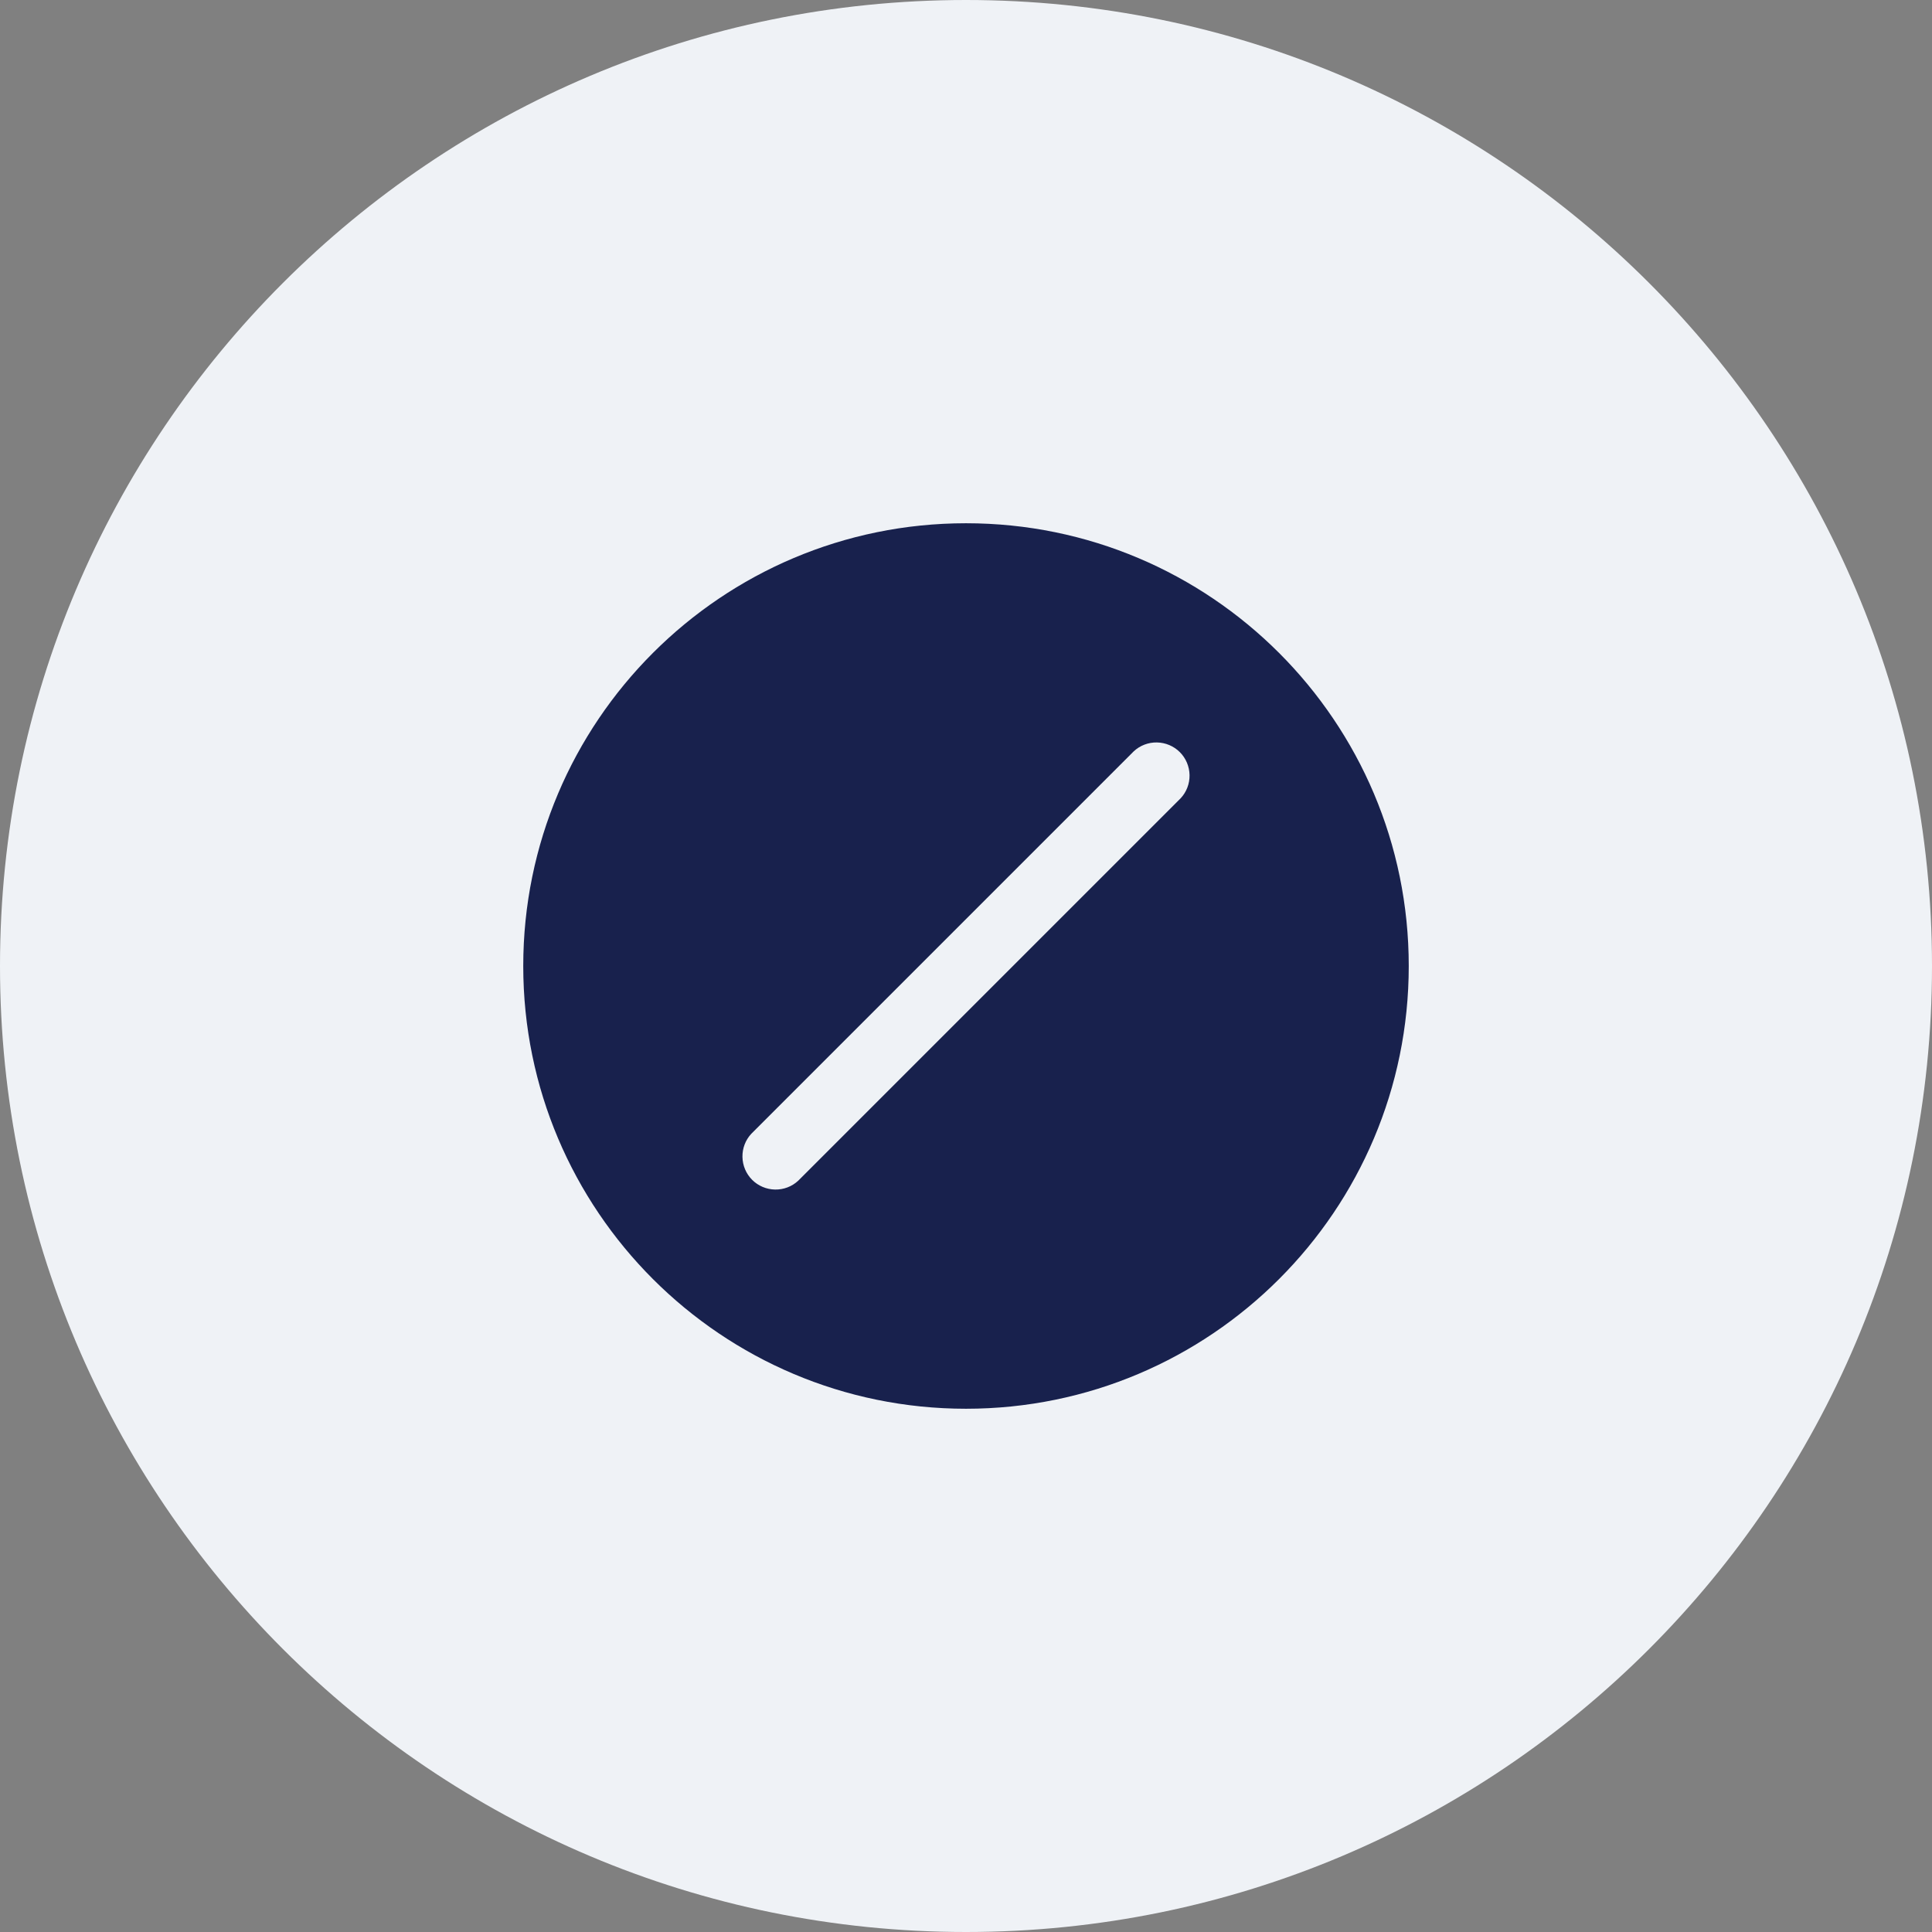
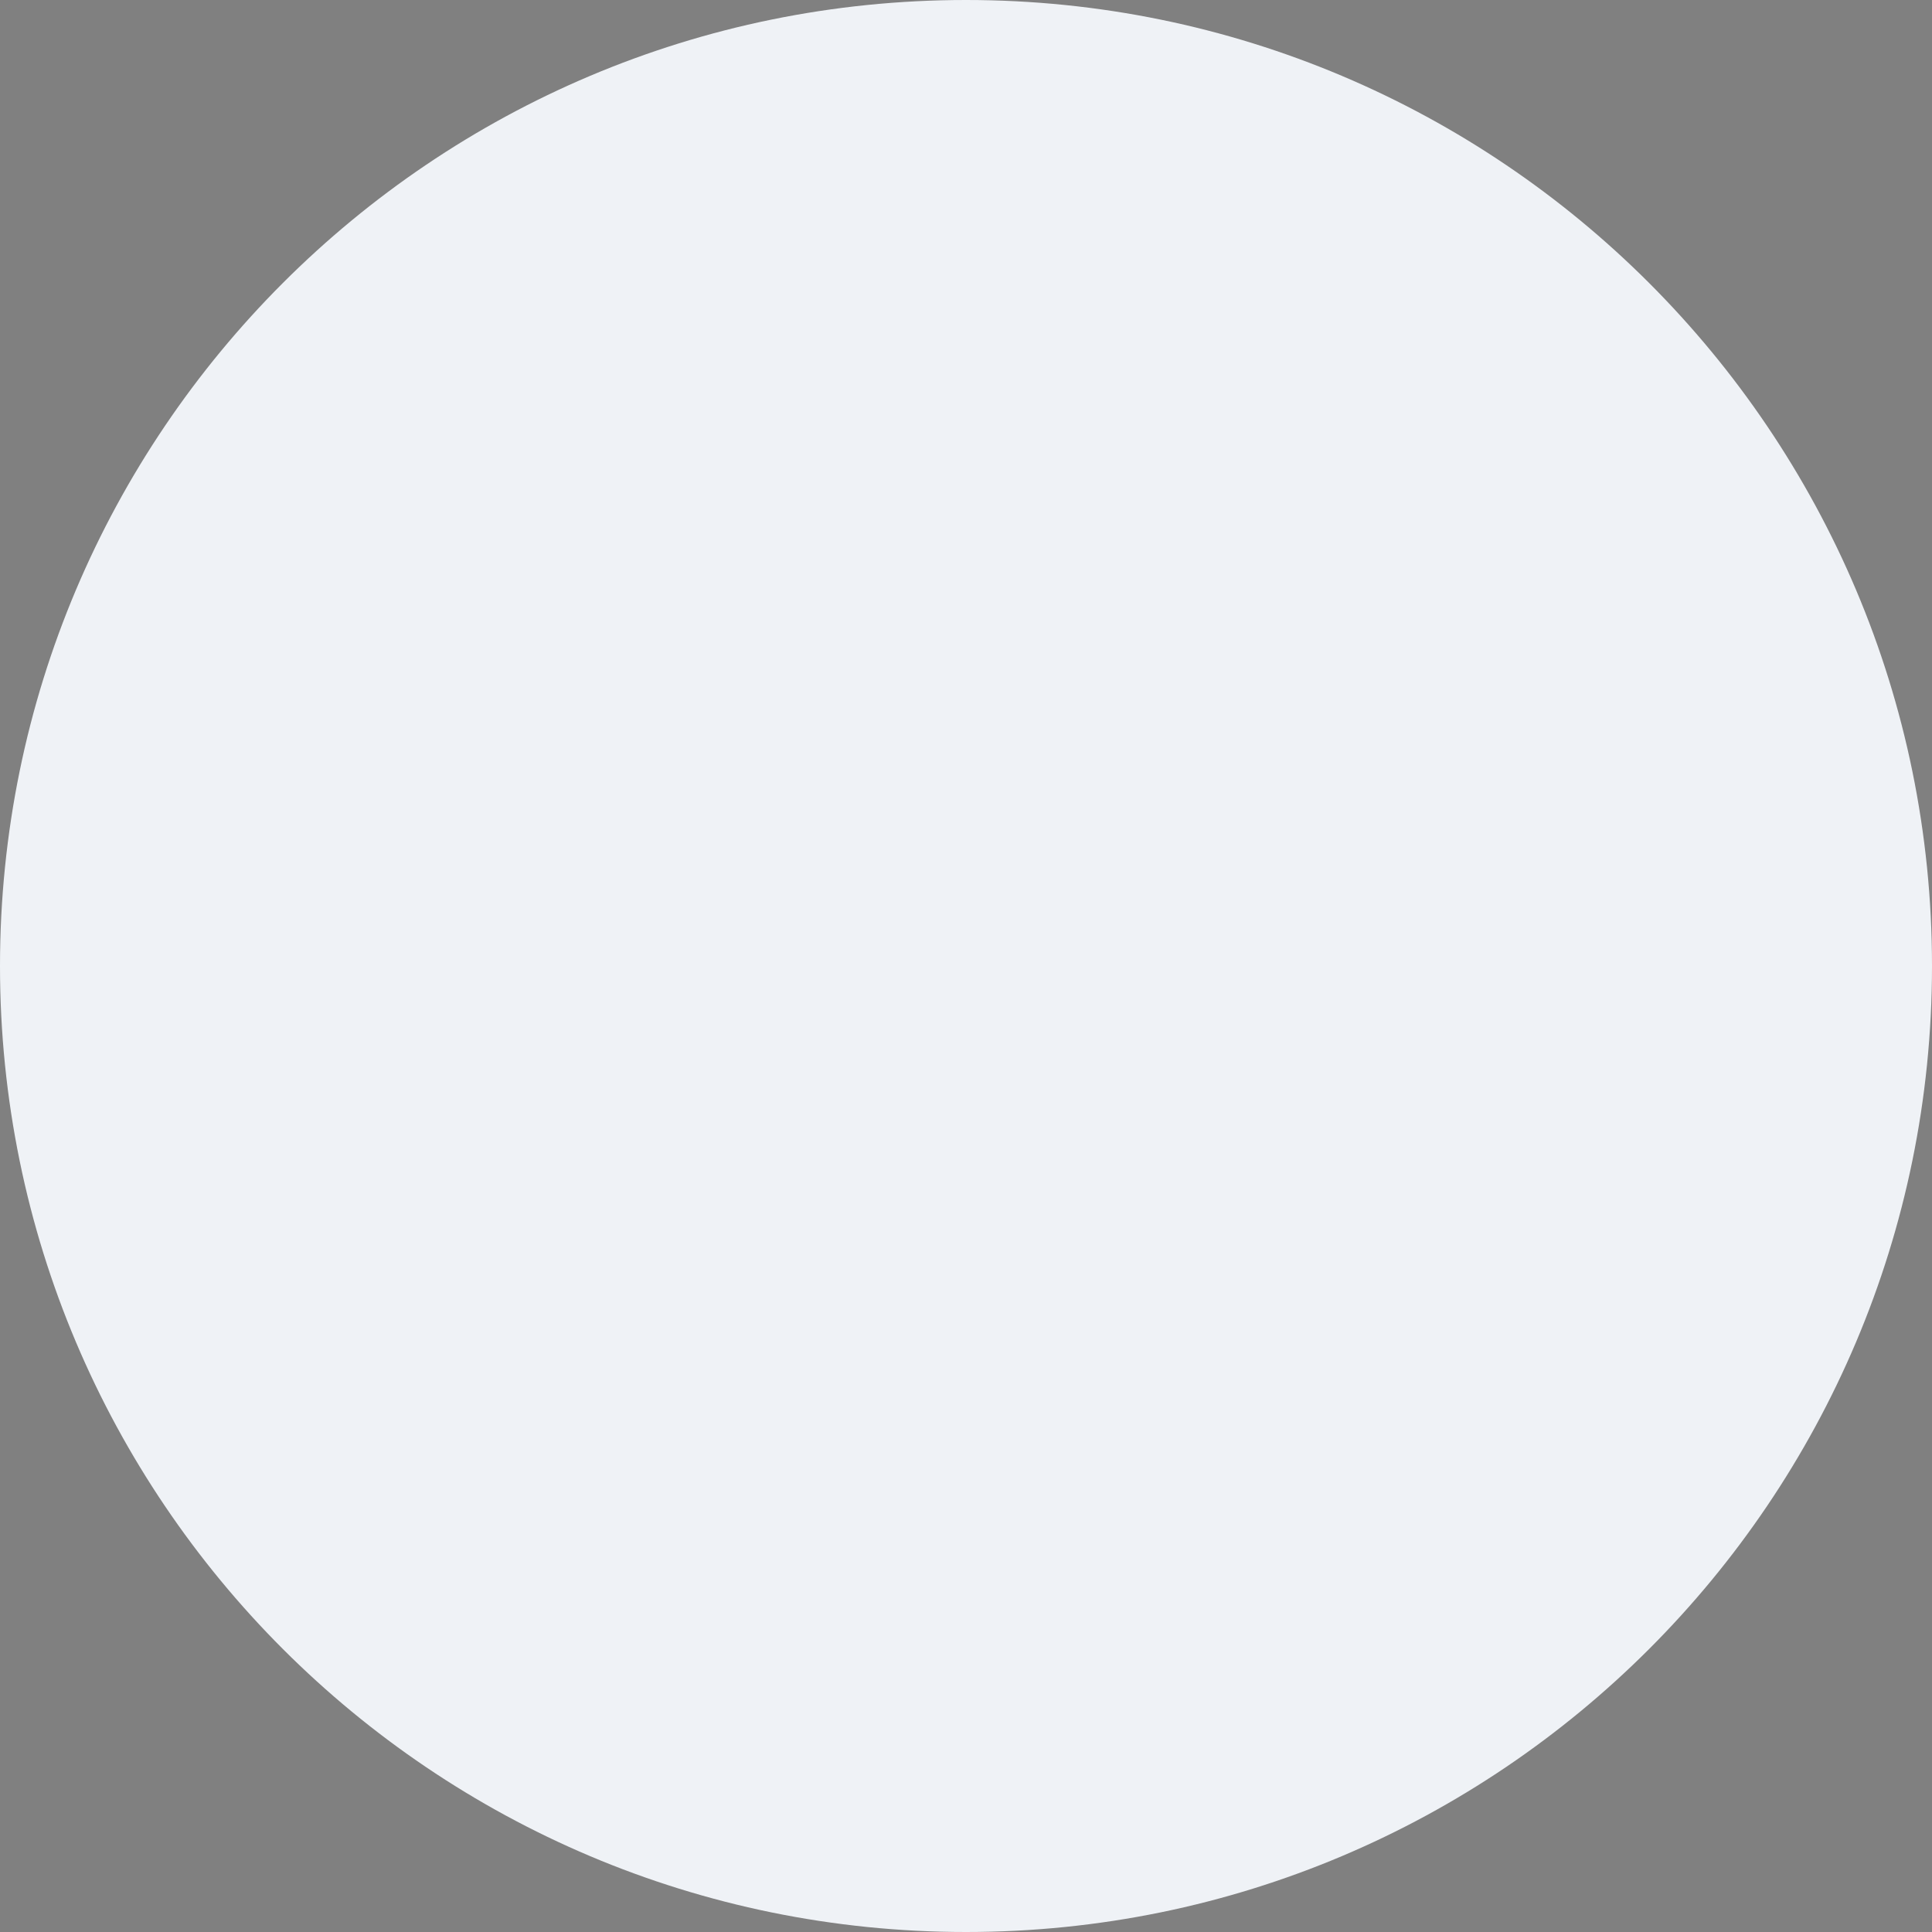
<svg xmlns="http://www.w3.org/2000/svg" width="48" height="48" viewBox="0 0 48 48" fill="none">
  <rect x="0" y="0" width="48" height="48" fill="#808080" stroke="none" />
  <path fill-rule="evenodd" clip-rule="evenodd" d="M24 48C37.255 48 48 37.255 48 24C48 10.745 37.255 0 24 0C10.745 0 0 10.745 0 24C0 37.255 10.745 48 24 48Z" fill="#EFF2F6" />
-   <path d="M13 24C13 17.925 17.925 13 24 13C30.075 13 35 17.925 35 24C35 30.075 30.075 35 24 35C17.925 35 13 30.075 13 24ZM29.333 19.833C29.479 19.677 29.558 19.47 29.554 19.256C29.55 19.042 29.464 18.838 29.313 18.687C29.162 18.536 28.958 18.45 28.744 18.446C28.53 18.442 28.323 18.521 28.167 18.667L18.667 28.167C18.521 28.323 18.442 28.53 18.446 28.744C18.45 28.958 18.536 29.162 18.687 29.313C18.838 29.464 19.042 29.55 19.256 29.554C19.47 29.558 19.677 29.479 19.833 29.333L29.333 19.833Z" fill="#18214D" />
</svg>